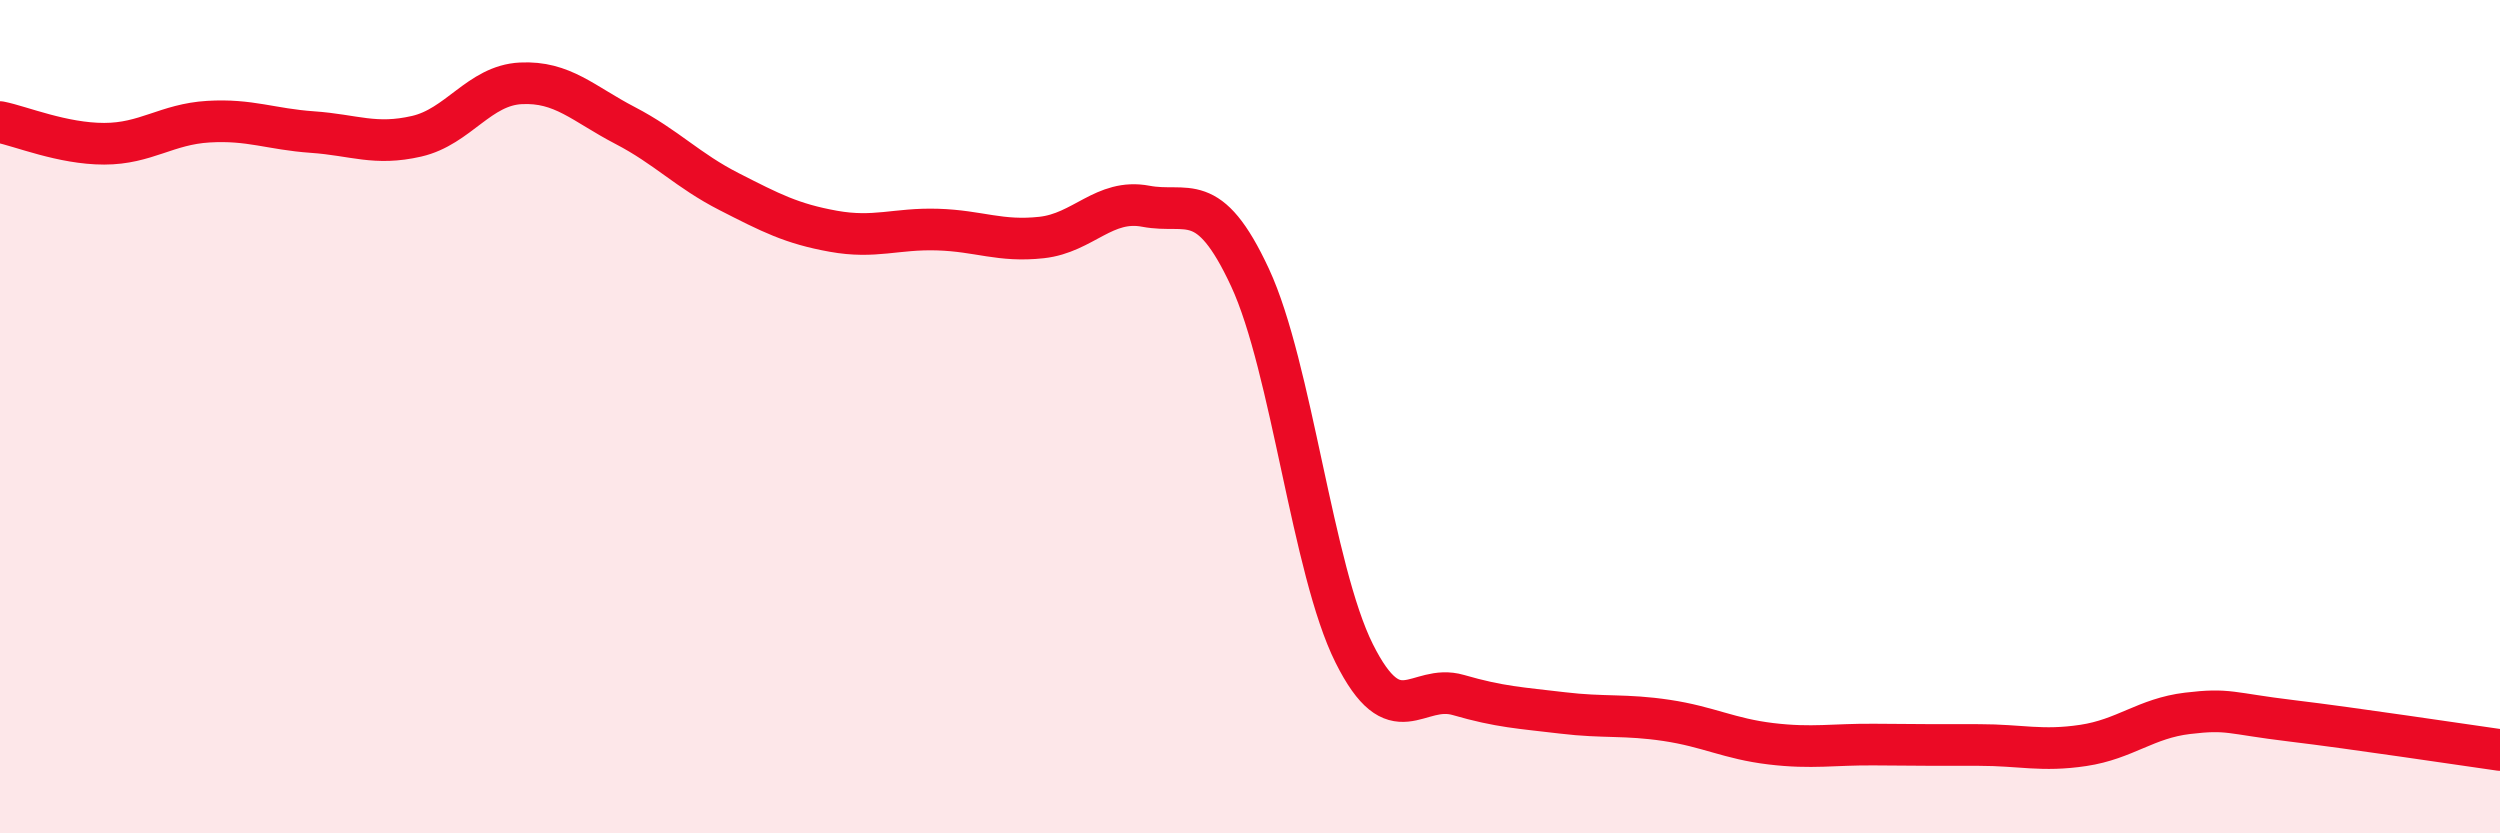
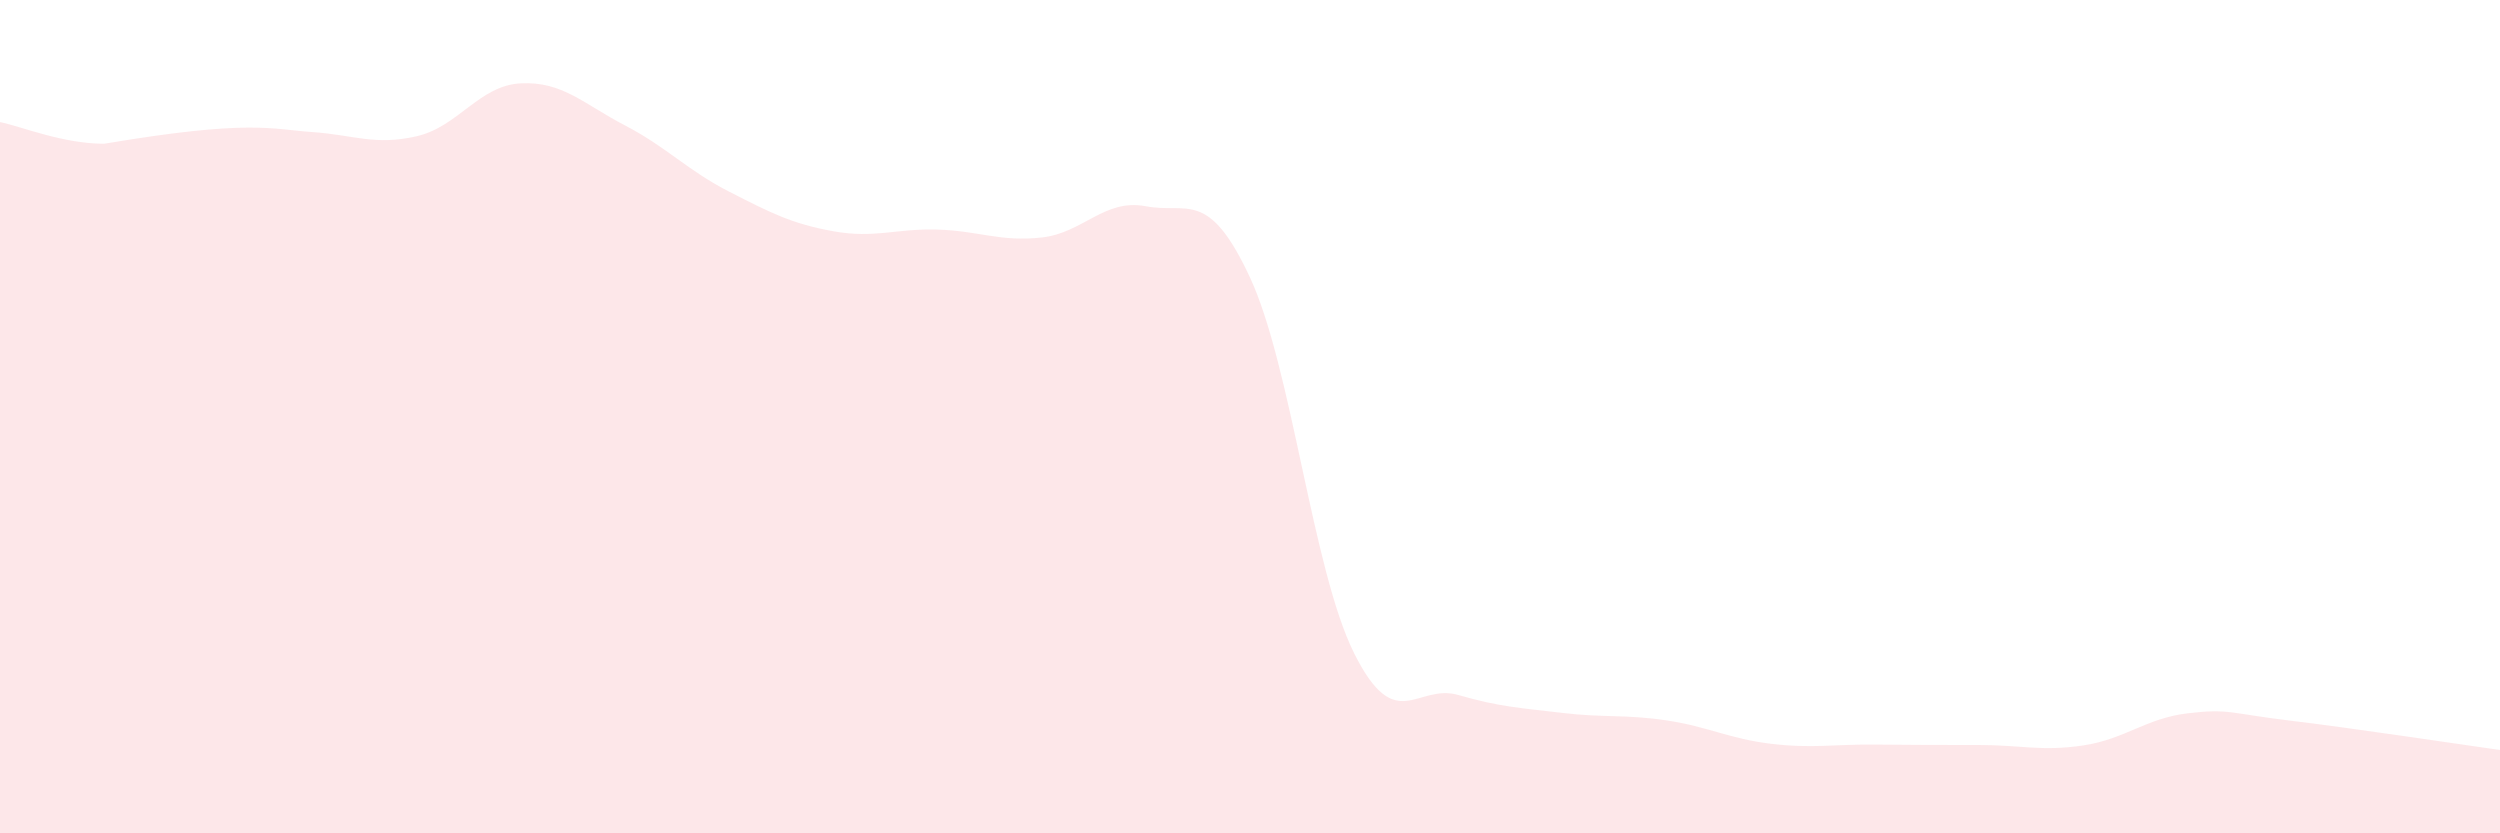
<svg xmlns="http://www.w3.org/2000/svg" width="60" height="20" viewBox="0 0 60 20">
-   <path d="M 0,2.93 C 0.5,3.03 1.5,3.45 2.5,3.45 C 3.5,3.45 4,2.98 5,2.92 C 6,2.86 6.5,3.1 7.5,3.17 C 8.5,3.24 9,3.5 10,3.27 C 11,3.04 11.5,2.05 12.5,2 C 13.5,1.95 14,2.49 15,3.01 C 16,3.53 16.5,4.09 17.5,4.6 C 18.5,5.11 19,5.37 20,5.55 C 21,5.73 21.5,5.48 22.5,5.51 C 23.5,5.54 24,5.81 25,5.7 C 26,5.59 26.5,4.76 27.5,4.95 C 28.5,5.14 29,4.51 30,6.66 C 31,8.81 31.5,13.68 32.5,15.68 C 33.5,17.68 34,16.39 35,16.68 C 36,16.97 36.5,16.99 37.5,17.11 C 38.5,17.23 39,17.14 40,17.29 C 41,17.44 41.5,17.73 42.5,17.85 C 43.5,17.97 44,17.86 45,17.87 C 46,17.88 46.5,17.88 47.5,17.88 C 48.5,17.88 49,18.04 50,17.89 C 51,17.74 51.5,17.24 52.5,17.12 C 53.5,17 53.5,17.12 55,17.3 C 56.5,17.48 59,17.86 60,18L60 20L0 20Z" fill="#EB0A25" opacity="0.1" stroke-linecap="round" stroke-linejoin="round" />
-   <path d="M 0,2.93 C 0.5,3.03 1.5,3.45 2.5,3.45 C 3.5,3.45 4,2.98 5,2.92 C 6,2.86 6.5,3.1 7.5,3.17 C 8.5,3.24 9,3.5 10,3.27 C 11,3.04 11.5,2.05 12.5,2 C 13.5,1.95 14,2.49 15,3.01 C 16,3.53 16.5,4.09 17.5,4.6 C 18.5,5.11 19,5.37 20,5.55 C 21,5.73 21.5,5.48 22.5,5.51 C 23.5,5.54 24,5.81 25,5.7 C 26,5.59 26.5,4.76 27.5,4.95 C 28.5,5.14 29,4.51 30,6.66 C 31,8.81 31.5,13.68 32.5,15.68 C 33.5,17.68 34,16.39 35,16.68 C 36,16.97 36.5,16.99 37.5,17.11 C 38.5,17.23 39,17.14 40,17.29 C 41,17.44 41.5,17.73 42.5,17.85 C 43.5,17.97 44,17.86 45,17.87 C 46,17.88 46.5,17.88 47.5,17.88 C 48.5,17.88 49,18.04 50,17.89 C 51,17.74 51.5,17.24 52.5,17.12 C 53.5,17 53.5,17.12 55,17.3 C 56.5,17.48 59,17.86 60,18" stroke="#EB0A25" stroke-width="1" fill="none" stroke-linecap="round" stroke-linejoin="round" />
+   <path d="M 0,2.93 C 0.5,3.03 1.5,3.45 2.5,3.45 C 6,2.86 6.5,3.1 7.5,3.17 C 8.5,3.24 9,3.5 10,3.27 C 11,3.04 11.5,2.05 12.5,2 C 13.5,1.95 14,2.49 15,3.01 C 16,3.53 16.5,4.09 17.5,4.6 C 18.5,5.11 19,5.37 20,5.55 C 21,5.73 21.5,5.48 22.5,5.51 C 23.5,5.54 24,5.81 25,5.7 C 26,5.59 26.5,4.76 27.5,4.95 C 28.5,5.14 29,4.51 30,6.66 C 31,8.81 31.5,13.68 32.5,15.68 C 33.5,17.68 34,16.39 35,16.68 C 36,16.97 36.5,16.99 37.5,17.11 C 38.5,17.23 39,17.14 40,17.29 C 41,17.44 41.5,17.73 42.5,17.85 C 43.5,17.97 44,17.86 45,17.87 C 46,17.88 46.5,17.88 47.5,17.88 C 48.5,17.88 49,18.04 50,17.89 C 51,17.74 51.5,17.24 52.5,17.12 C 53.5,17 53.5,17.12 55,17.3 C 56.5,17.48 59,17.86 60,18L60 20L0 20Z" fill="#EB0A25" opacity="0.1" stroke-linecap="round" stroke-linejoin="round" />
</svg>